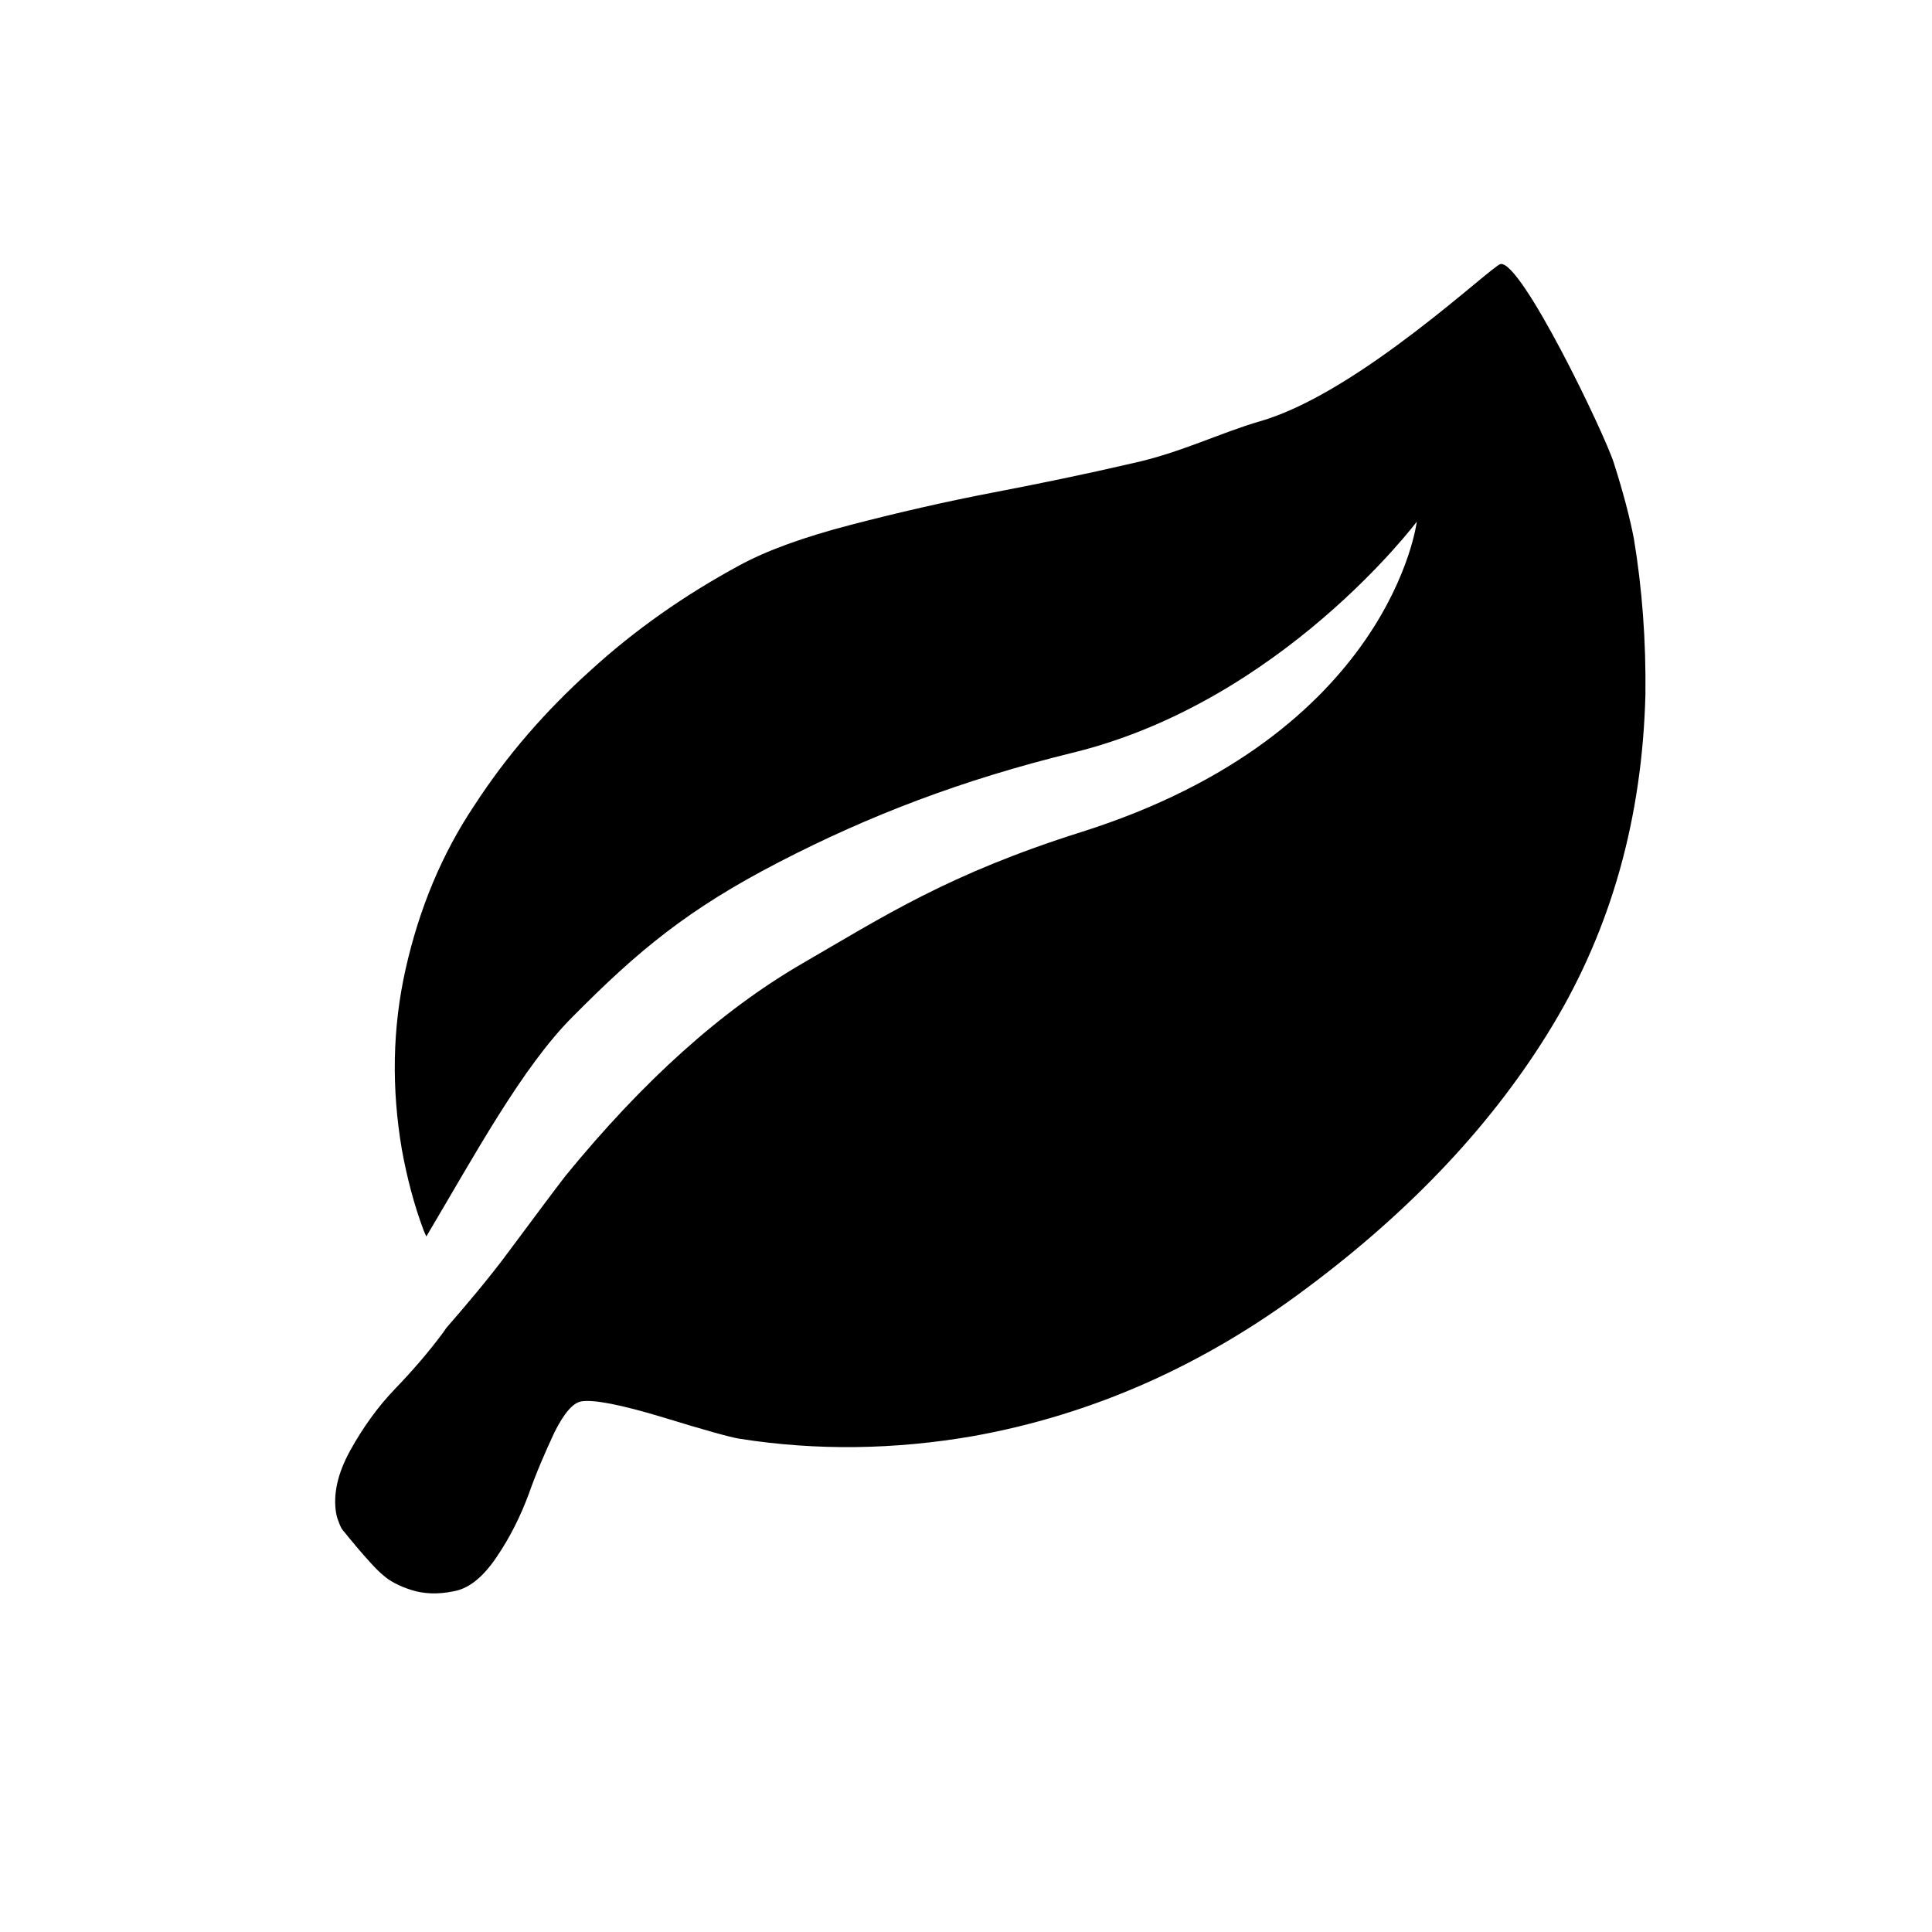
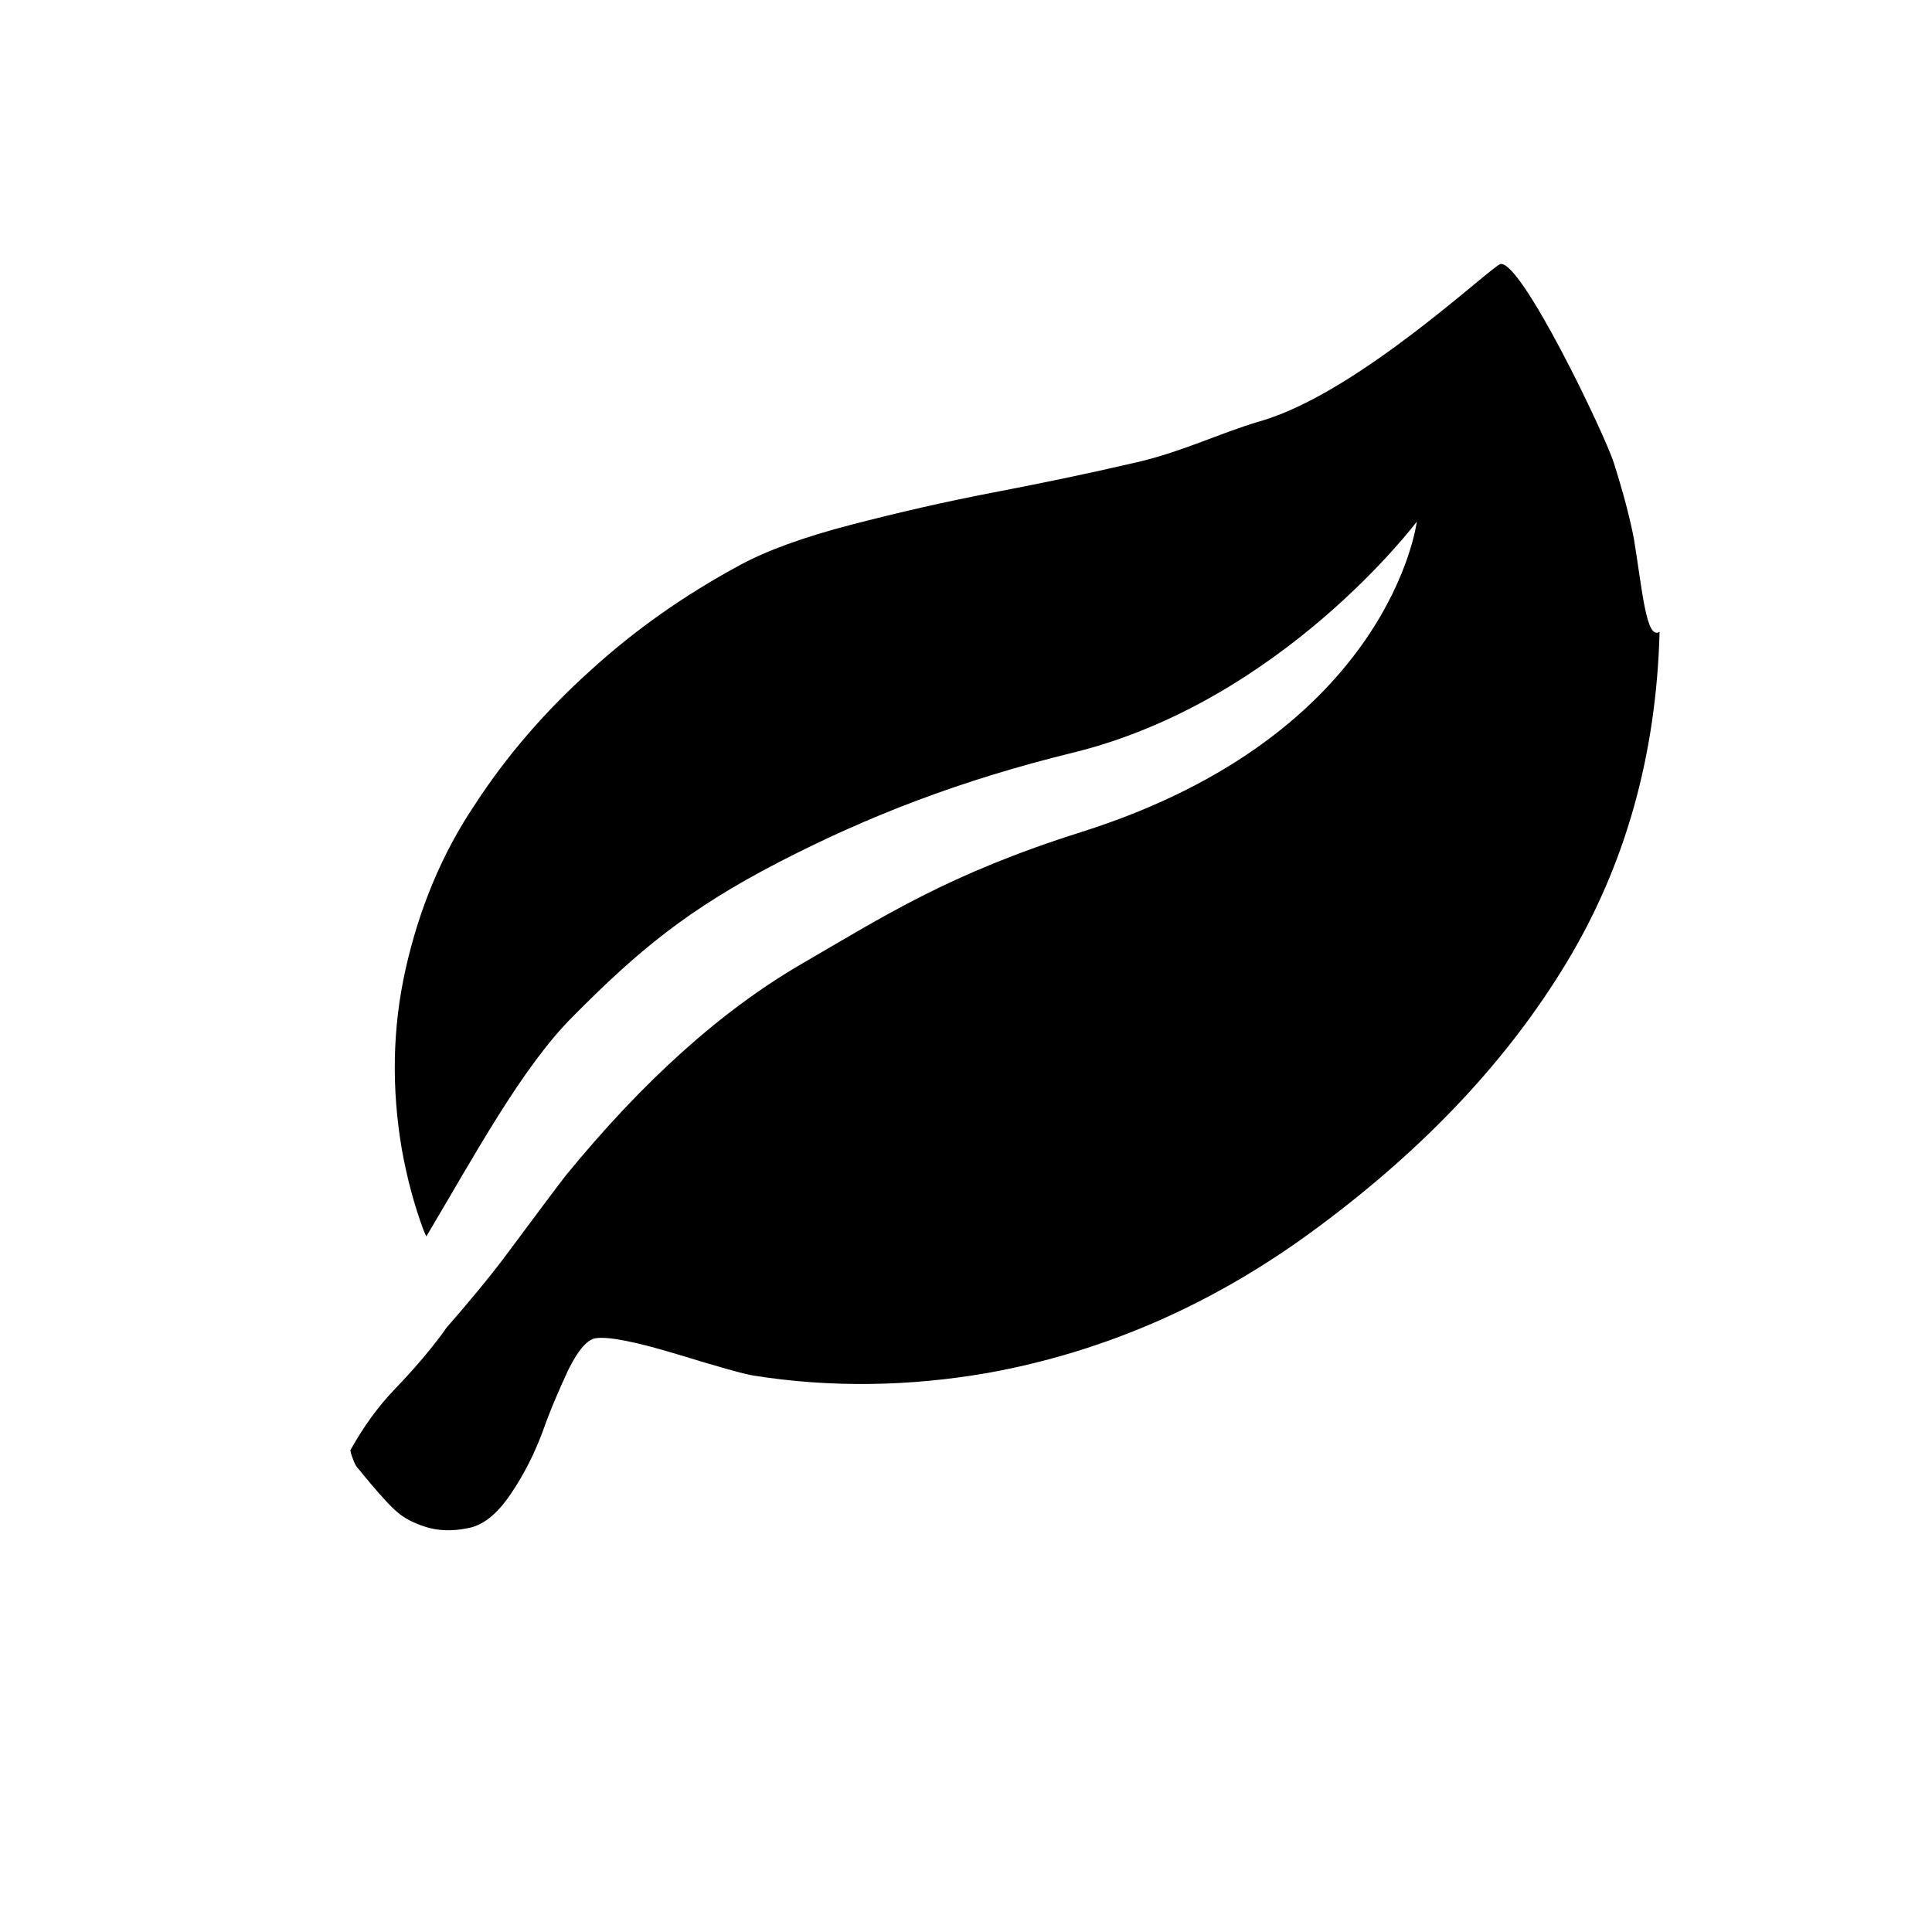
<svg xmlns="http://www.w3.org/2000/svg" version="1.1" id="Layer_1" x="0px" y="0px" viewBox="0 0 300 300" style="enable-background:new 0 0 300 300;" xml:space="preserve">
-   <path d="M253.7,83.6c-0.6-3.1-1.6-7-3.1-11.7c-1.5-4.7-14.4-31.5-17.6-30.9c-1.3,0.2-22,20-37.3,24.4c-6.2,1.8-12.4,4.9-19.7,6.5  c-7.3,1.7-14.6,3.2-21.9,4.6c-7.3,1.4-14.7,3.1-22,5c-7.3,1.9-13.1,4-17.3,6.3c-8.5,4.6-16.2,10-23.1,16.3c-7,6.3-13,13.2-18,20.9  c-5.1,7.6-8.6,16.1-10.7,25.4c-2.1,9.3-2.2,18.7-0.6,28.1c0.8,4.4,1.9,8.6,3.4,12.6c0.1,0.2,0.2,0.5,0.4,0.9  c7.6-12.8,14.9-26.3,22.7-34.1c10.2-10.3,17.9-16.7,32-24c14.1-7.3,28.5-12.8,45.6-17C199,109,220,81,220,81s-4,33-52.1,48.2  c-20.6,6.5-30.7,13.1-43.3,20.4c-12.6,7.3-24.8,18.3-36.8,33c-1.7,2.2-4.6,6.1-8.7,11.6c-3,4.1-7,8.8-9.8,12c-0.2,0.3-0.4,0.6-0.7,1  c-2.1,2.8-4.5,5.6-7.2,8.4c-2.7,2.8-5,6-7,9.6c-2,3.6-2.7,6.9-2.2,9.8c0.1,0.6,0.3,1.1,0.5,1.6c0.2,0.5,0.4,0.9,0.6,1.1  c0.2,0.2,0.5,0.6,0.9,1.1c0.4,0.5,0.8,0.9,1,1.2c1.8,2.1,3.2,3.7,4.3,4.6c1,0.9,2.5,1.7,4.4,2.3c1.9,0.6,4.1,0.7,6.5,0.2  c2.4-0.4,4.6-2.2,6.7-5.3s3.7-6.3,5-9.8c1.2-3.4,2.6-6.6,4-9.6c1.5-3,2.9-4.6,4.2-4.8c1.9-0.3,6.1,0.5,12.7,2.5  c6.5,2,10.5,3.1,11.8,3.3c12,1.9,24.2,1.7,36.3-0.4c18.4-3.3,35.7-10.9,51.7-22.9c16.4-12.2,29.2-25.8,38.3-40.9  c9.1-15.1,13.9-32.2,14.4-51.3C255.6,99.5,255,91.4,253.7,83.6z" />
+   <path d="M253.7,83.6c-0.6-3.1-1.6-7-3.1-11.7c-1.5-4.7-14.4-31.5-17.6-30.9c-1.3,0.2-22,20-37.3,24.4c-6.2,1.8-12.4,4.9-19.7,6.5  c-7.3,1.7-14.6,3.2-21.9,4.6c-7.3,1.4-14.7,3.1-22,5c-7.3,1.9-13.1,4-17.3,6.3c-8.5,4.6-16.2,10-23.1,16.3c-7,6.3-13,13.2-18,20.9  c-5.1,7.6-8.6,16.1-10.7,25.4c-2.1,9.3-2.2,18.7-0.6,28.1c0.8,4.4,1.9,8.6,3.4,12.6c0.1,0.2,0.2,0.5,0.4,0.9  c7.6-12.8,14.9-26.3,22.7-34.1c10.2-10.3,17.9-16.7,32-24c14.1-7.3,28.5-12.8,45.6-17C199,109,220,81,220,81s-4,33-52.1,48.2  c-20.6,6.5-30.7,13.1-43.3,20.4c-12.6,7.3-24.8,18.3-36.8,33c-1.7,2.2-4.6,6.1-8.7,11.6c-3,4.1-7,8.8-9.8,12c-0.2,0.3-0.4,0.6-0.7,1  c-2.1,2.8-4.5,5.6-7.2,8.4c-2.7,2.8-5,6-7,9.6c0.1,0.6,0.3,1.1,0.5,1.6c0.2,0.5,0.4,0.9,0.6,1.1  c0.2,0.2,0.5,0.6,0.9,1.1c0.4,0.5,0.8,0.9,1,1.2c1.8,2.1,3.2,3.7,4.3,4.6c1,0.9,2.5,1.7,4.4,2.3c1.9,0.6,4.1,0.7,6.5,0.2  c2.4-0.4,4.6-2.2,6.7-5.3s3.7-6.3,5-9.8c1.2-3.4,2.6-6.6,4-9.6c1.5-3,2.9-4.6,4.2-4.8c1.9-0.3,6.1,0.5,12.7,2.5  c6.5,2,10.5,3.1,11.8,3.3c12,1.9,24.2,1.7,36.3-0.4c18.4-3.3,35.7-10.9,51.7-22.9c16.4-12.2,29.2-25.8,38.3-40.9  c9.1-15.1,13.9-32.2,14.4-51.3C255.6,99.5,255,91.4,253.7,83.6z" />
</svg>